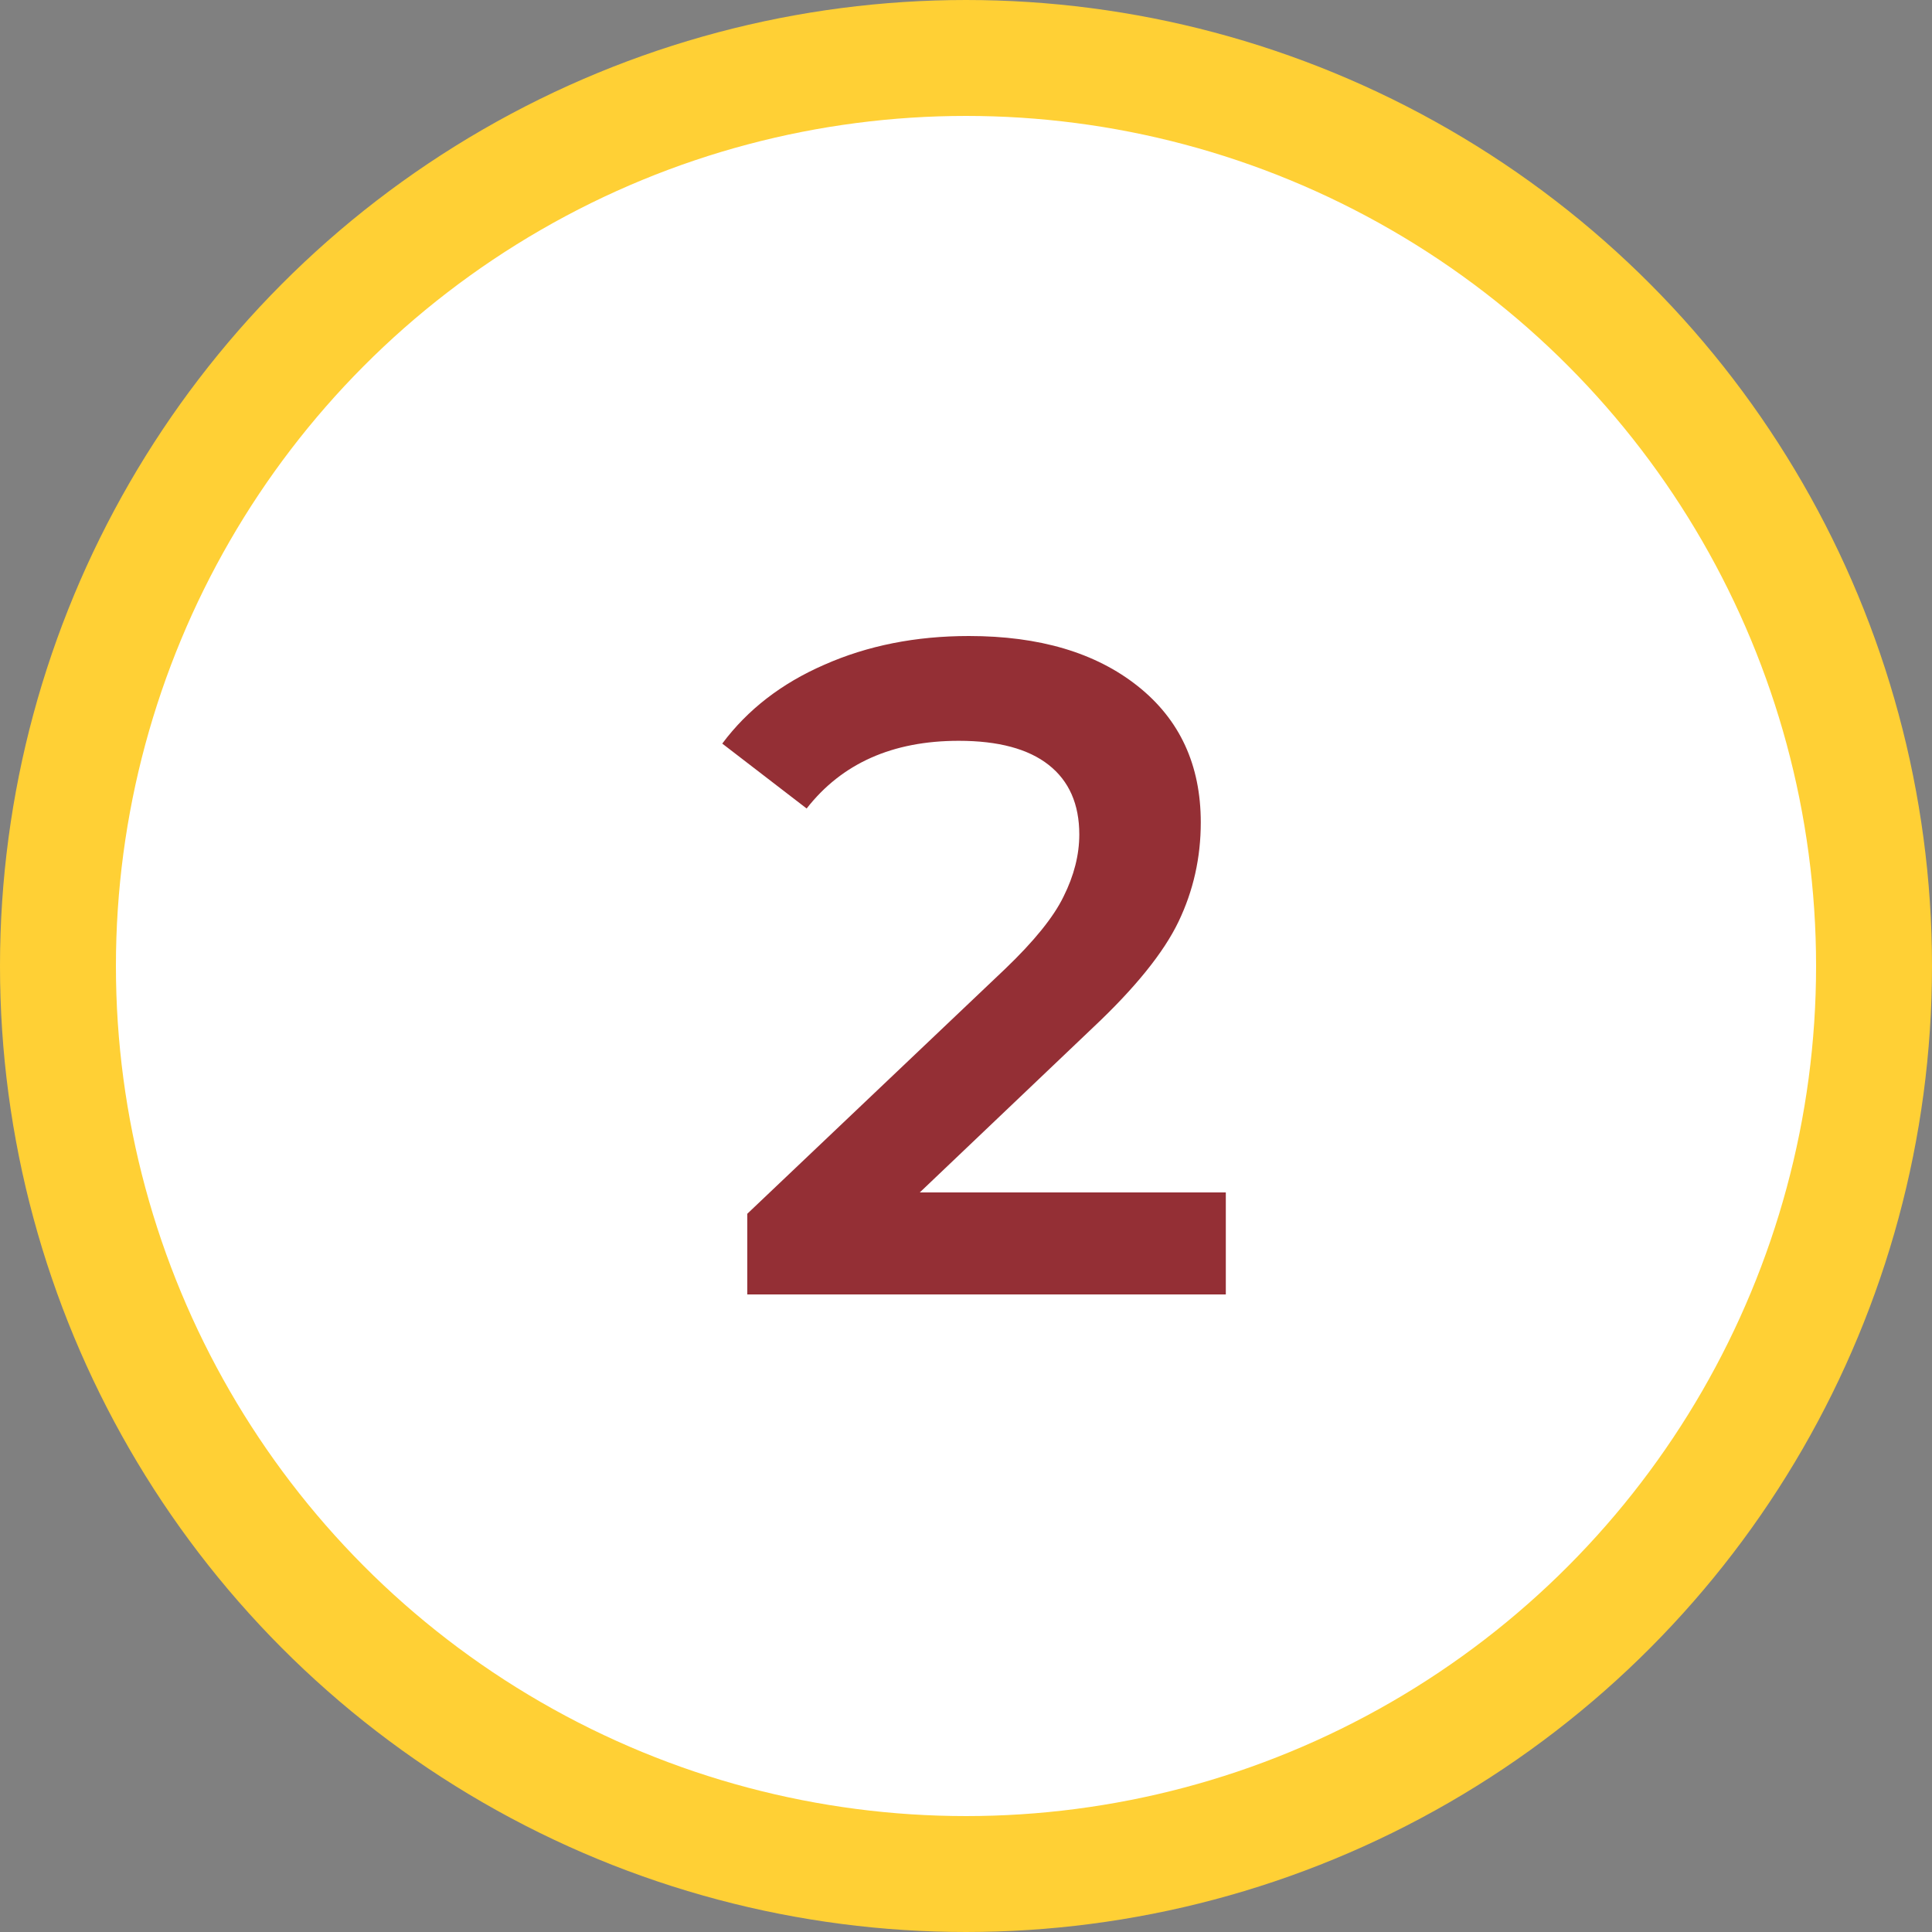
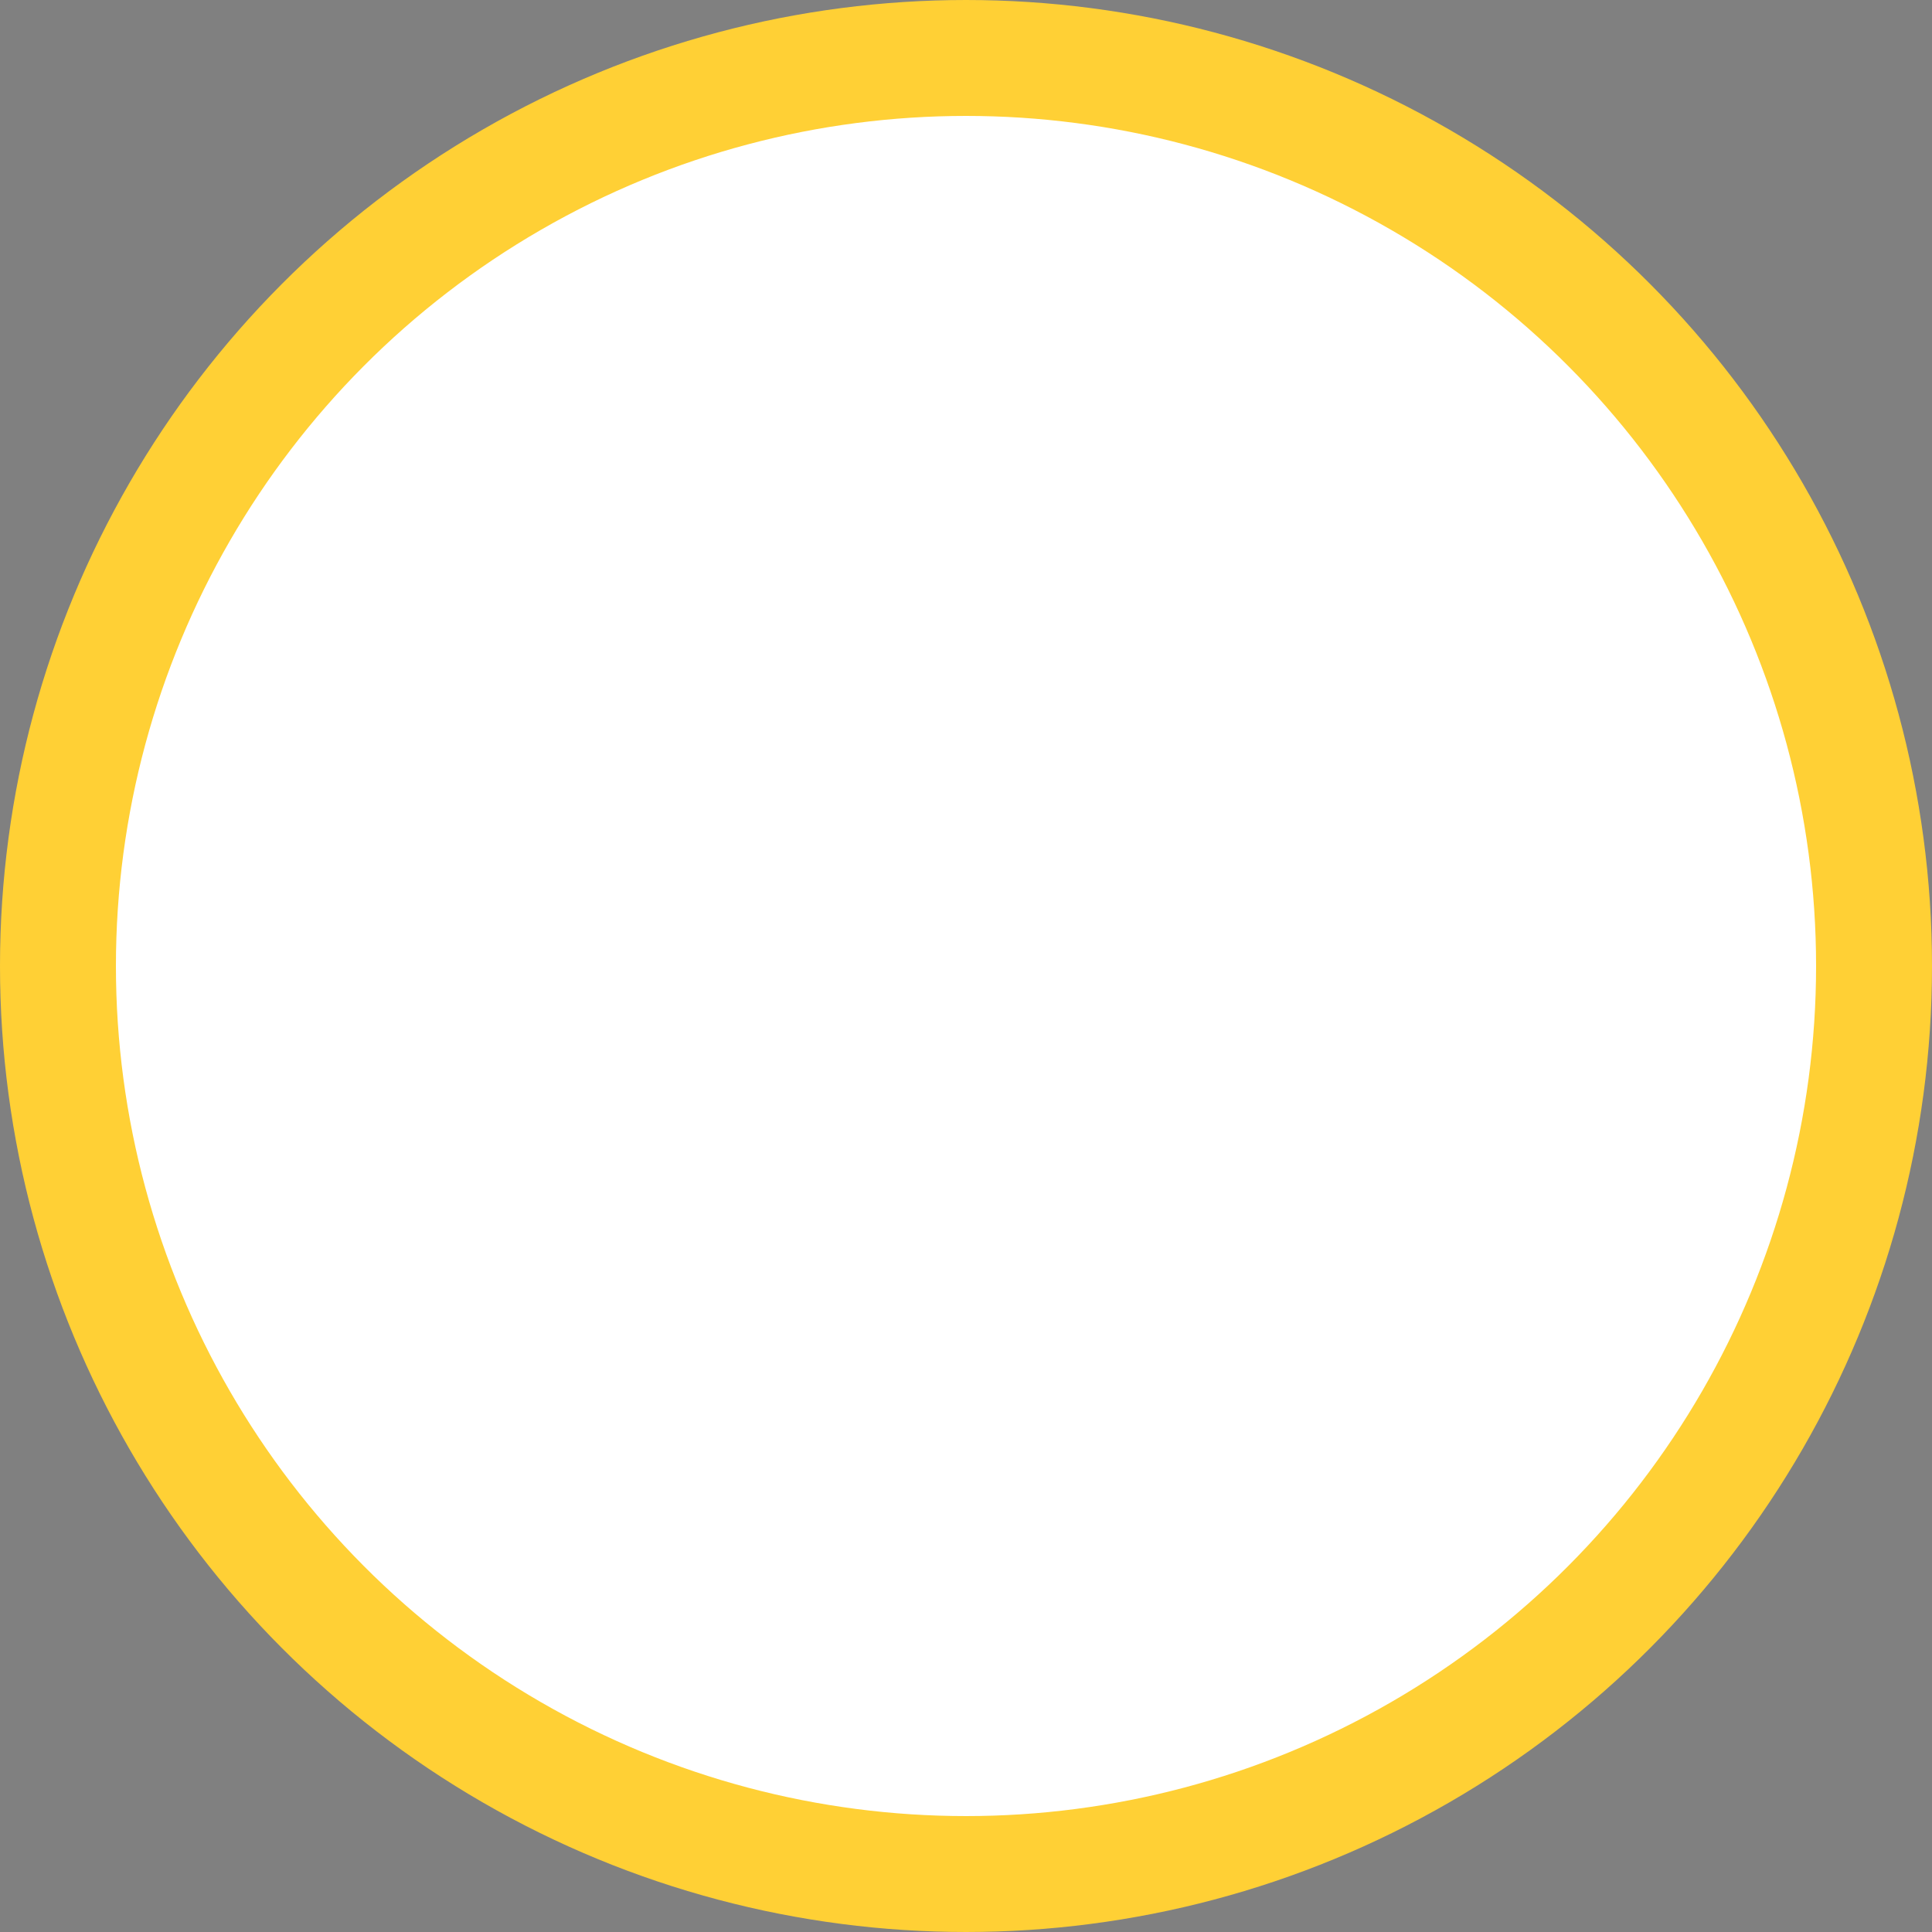
<svg xmlns="http://www.w3.org/2000/svg" width="100" height="100" viewBox="0 0 100 100" fill="none">
  <rect x="0" y="0" width="100" height="100" fill="#808080" stroke="none" />
  <circle cx="50" cy="50" r="47" fill="white" stroke="#FFD035" stroke-width="6" />
-   <path d="M63.448 61.72V67H38.68V62.824L52.024 50.152C53.528 48.712 54.536 47.464 55.048 46.408C55.592 45.32 55.864 44.248 55.864 43.192C55.864 41.624 55.336 40.424 54.28 39.592C53.224 38.76 51.672 38.344 49.624 38.344C46.2 38.344 43.576 39.512 41.752 41.848L37.384 38.488C38.696 36.728 40.456 35.368 42.664 34.408C44.904 33.416 47.4 32.92 50.152 32.92C53.8 32.92 56.712 33.784 58.888 35.512C61.064 37.24 62.152 39.592 62.152 42.568C62.152 44.392 61.768 46.104 61 47.704C60.232 49.304 58.76 51.128 56.584 53.176L47.608 61.72H63.448Z" fill="#942F35" />
</svg>